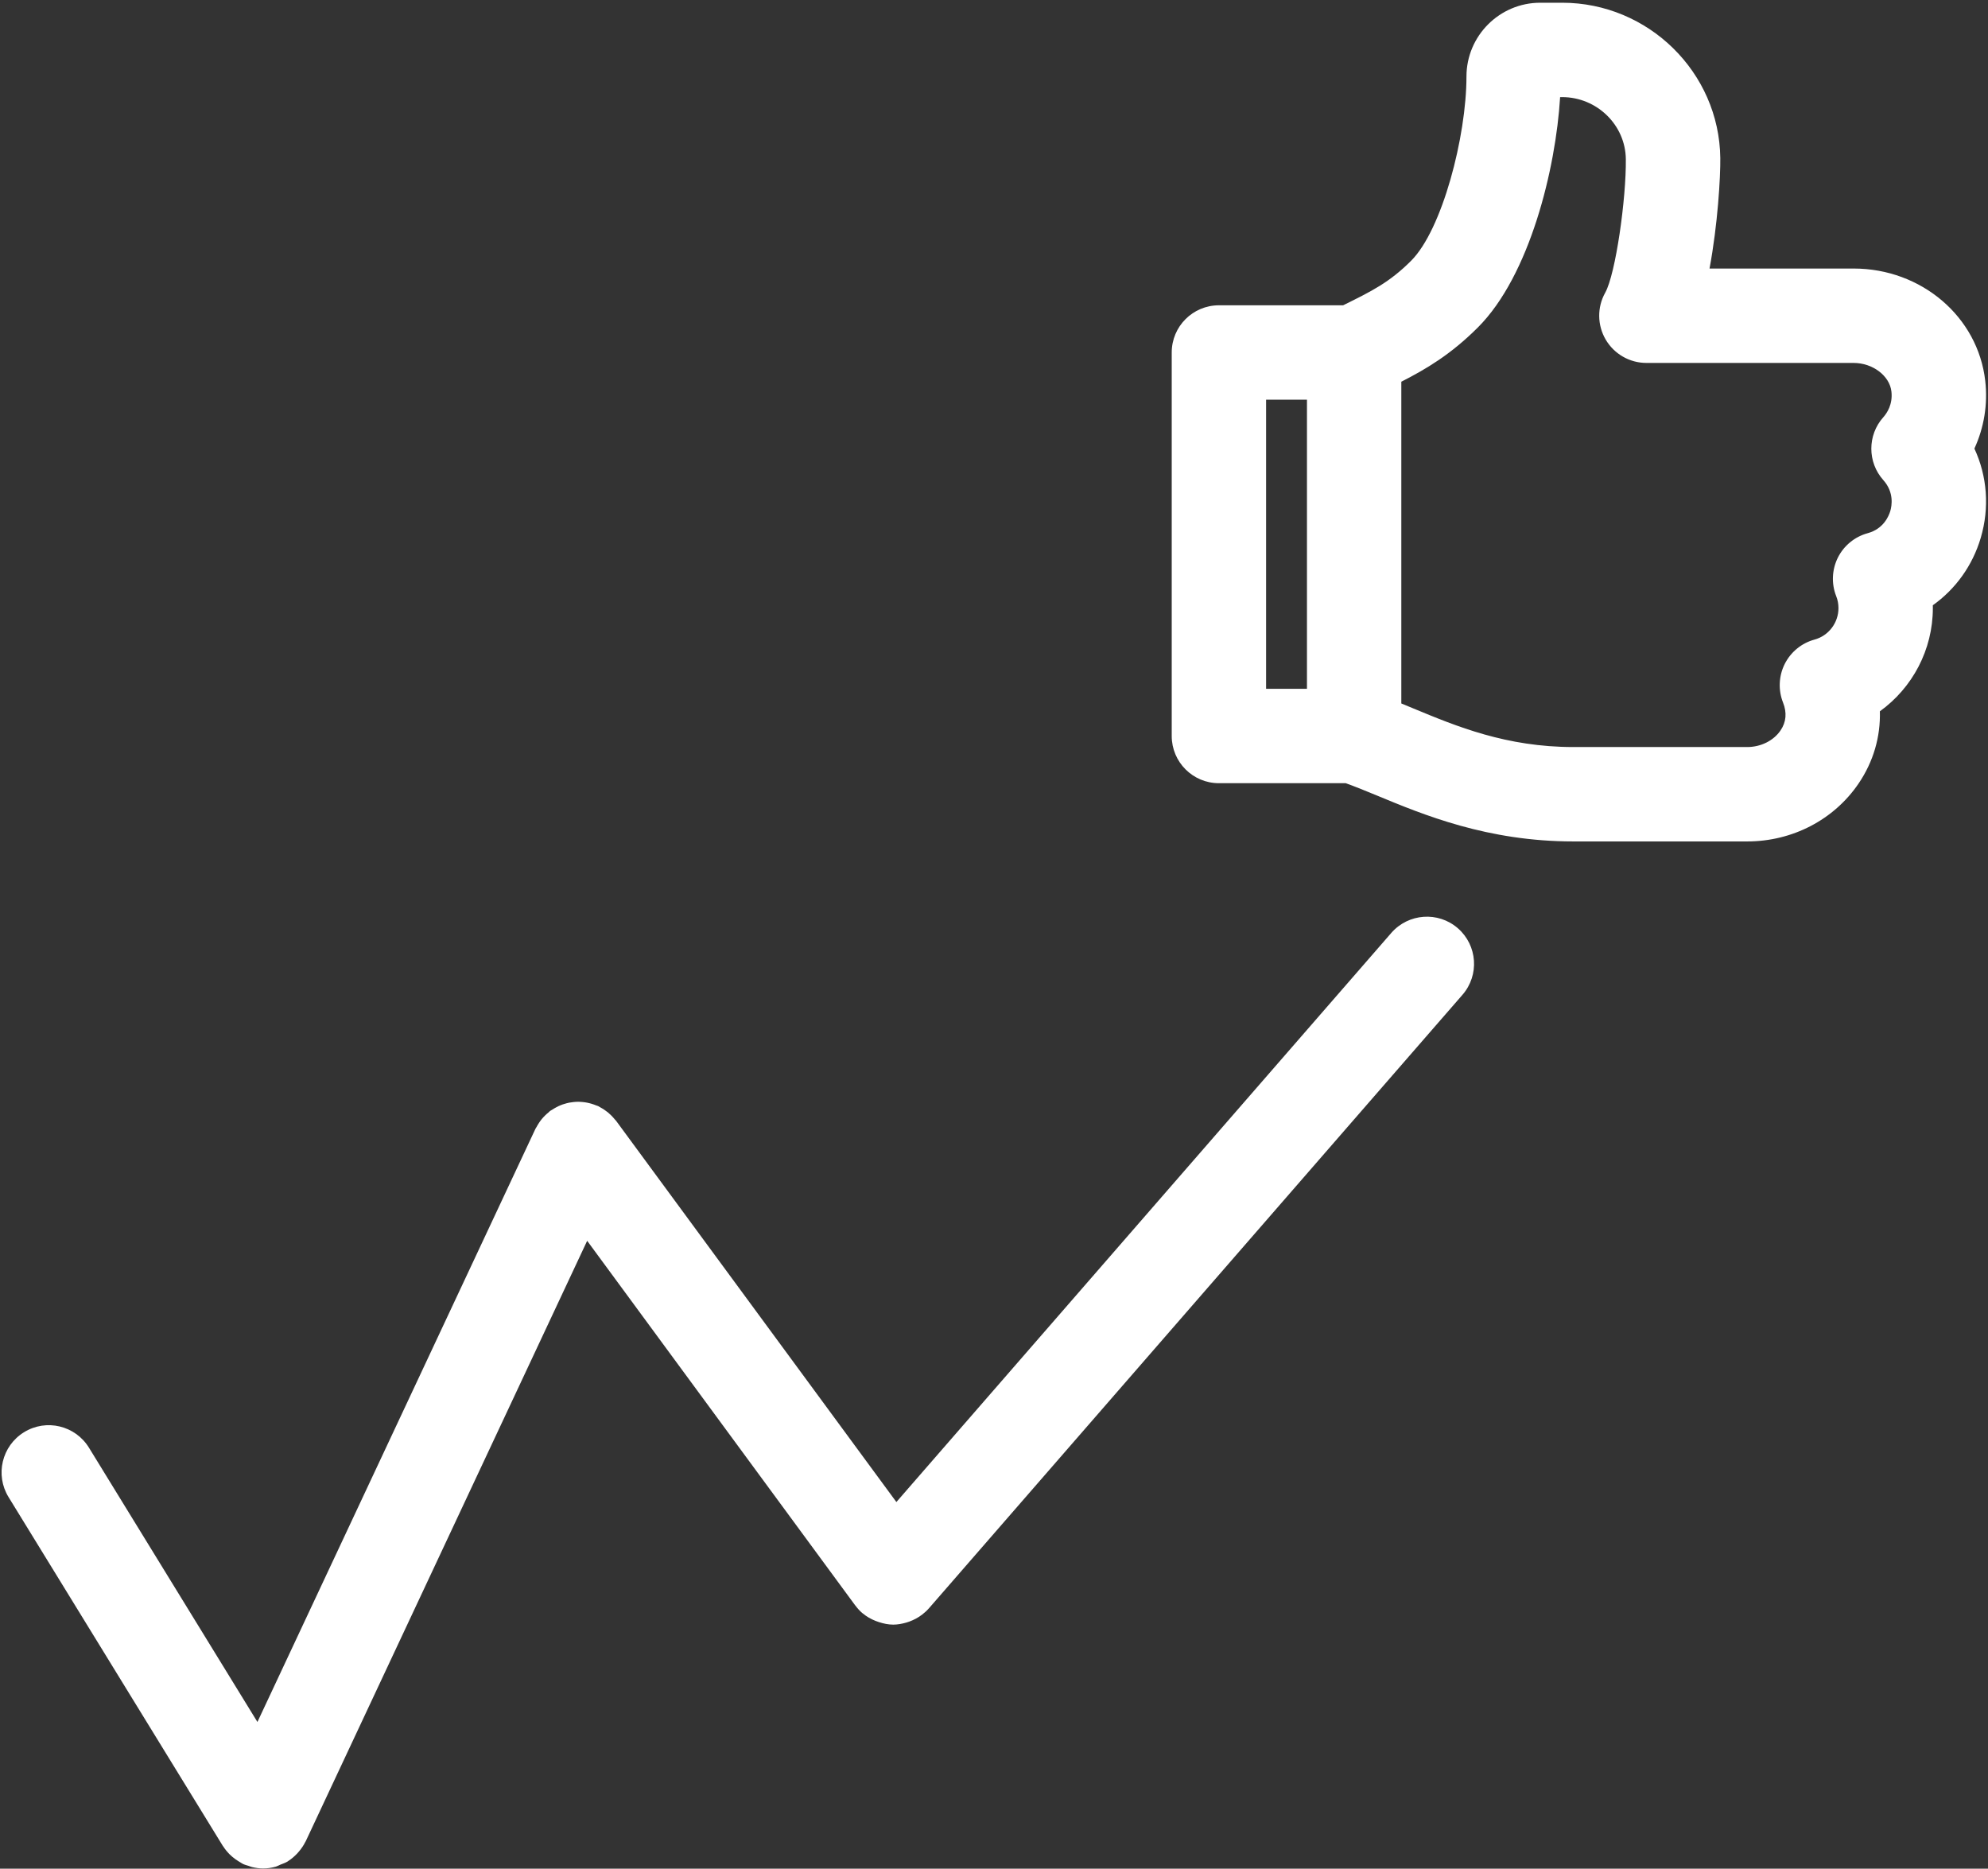
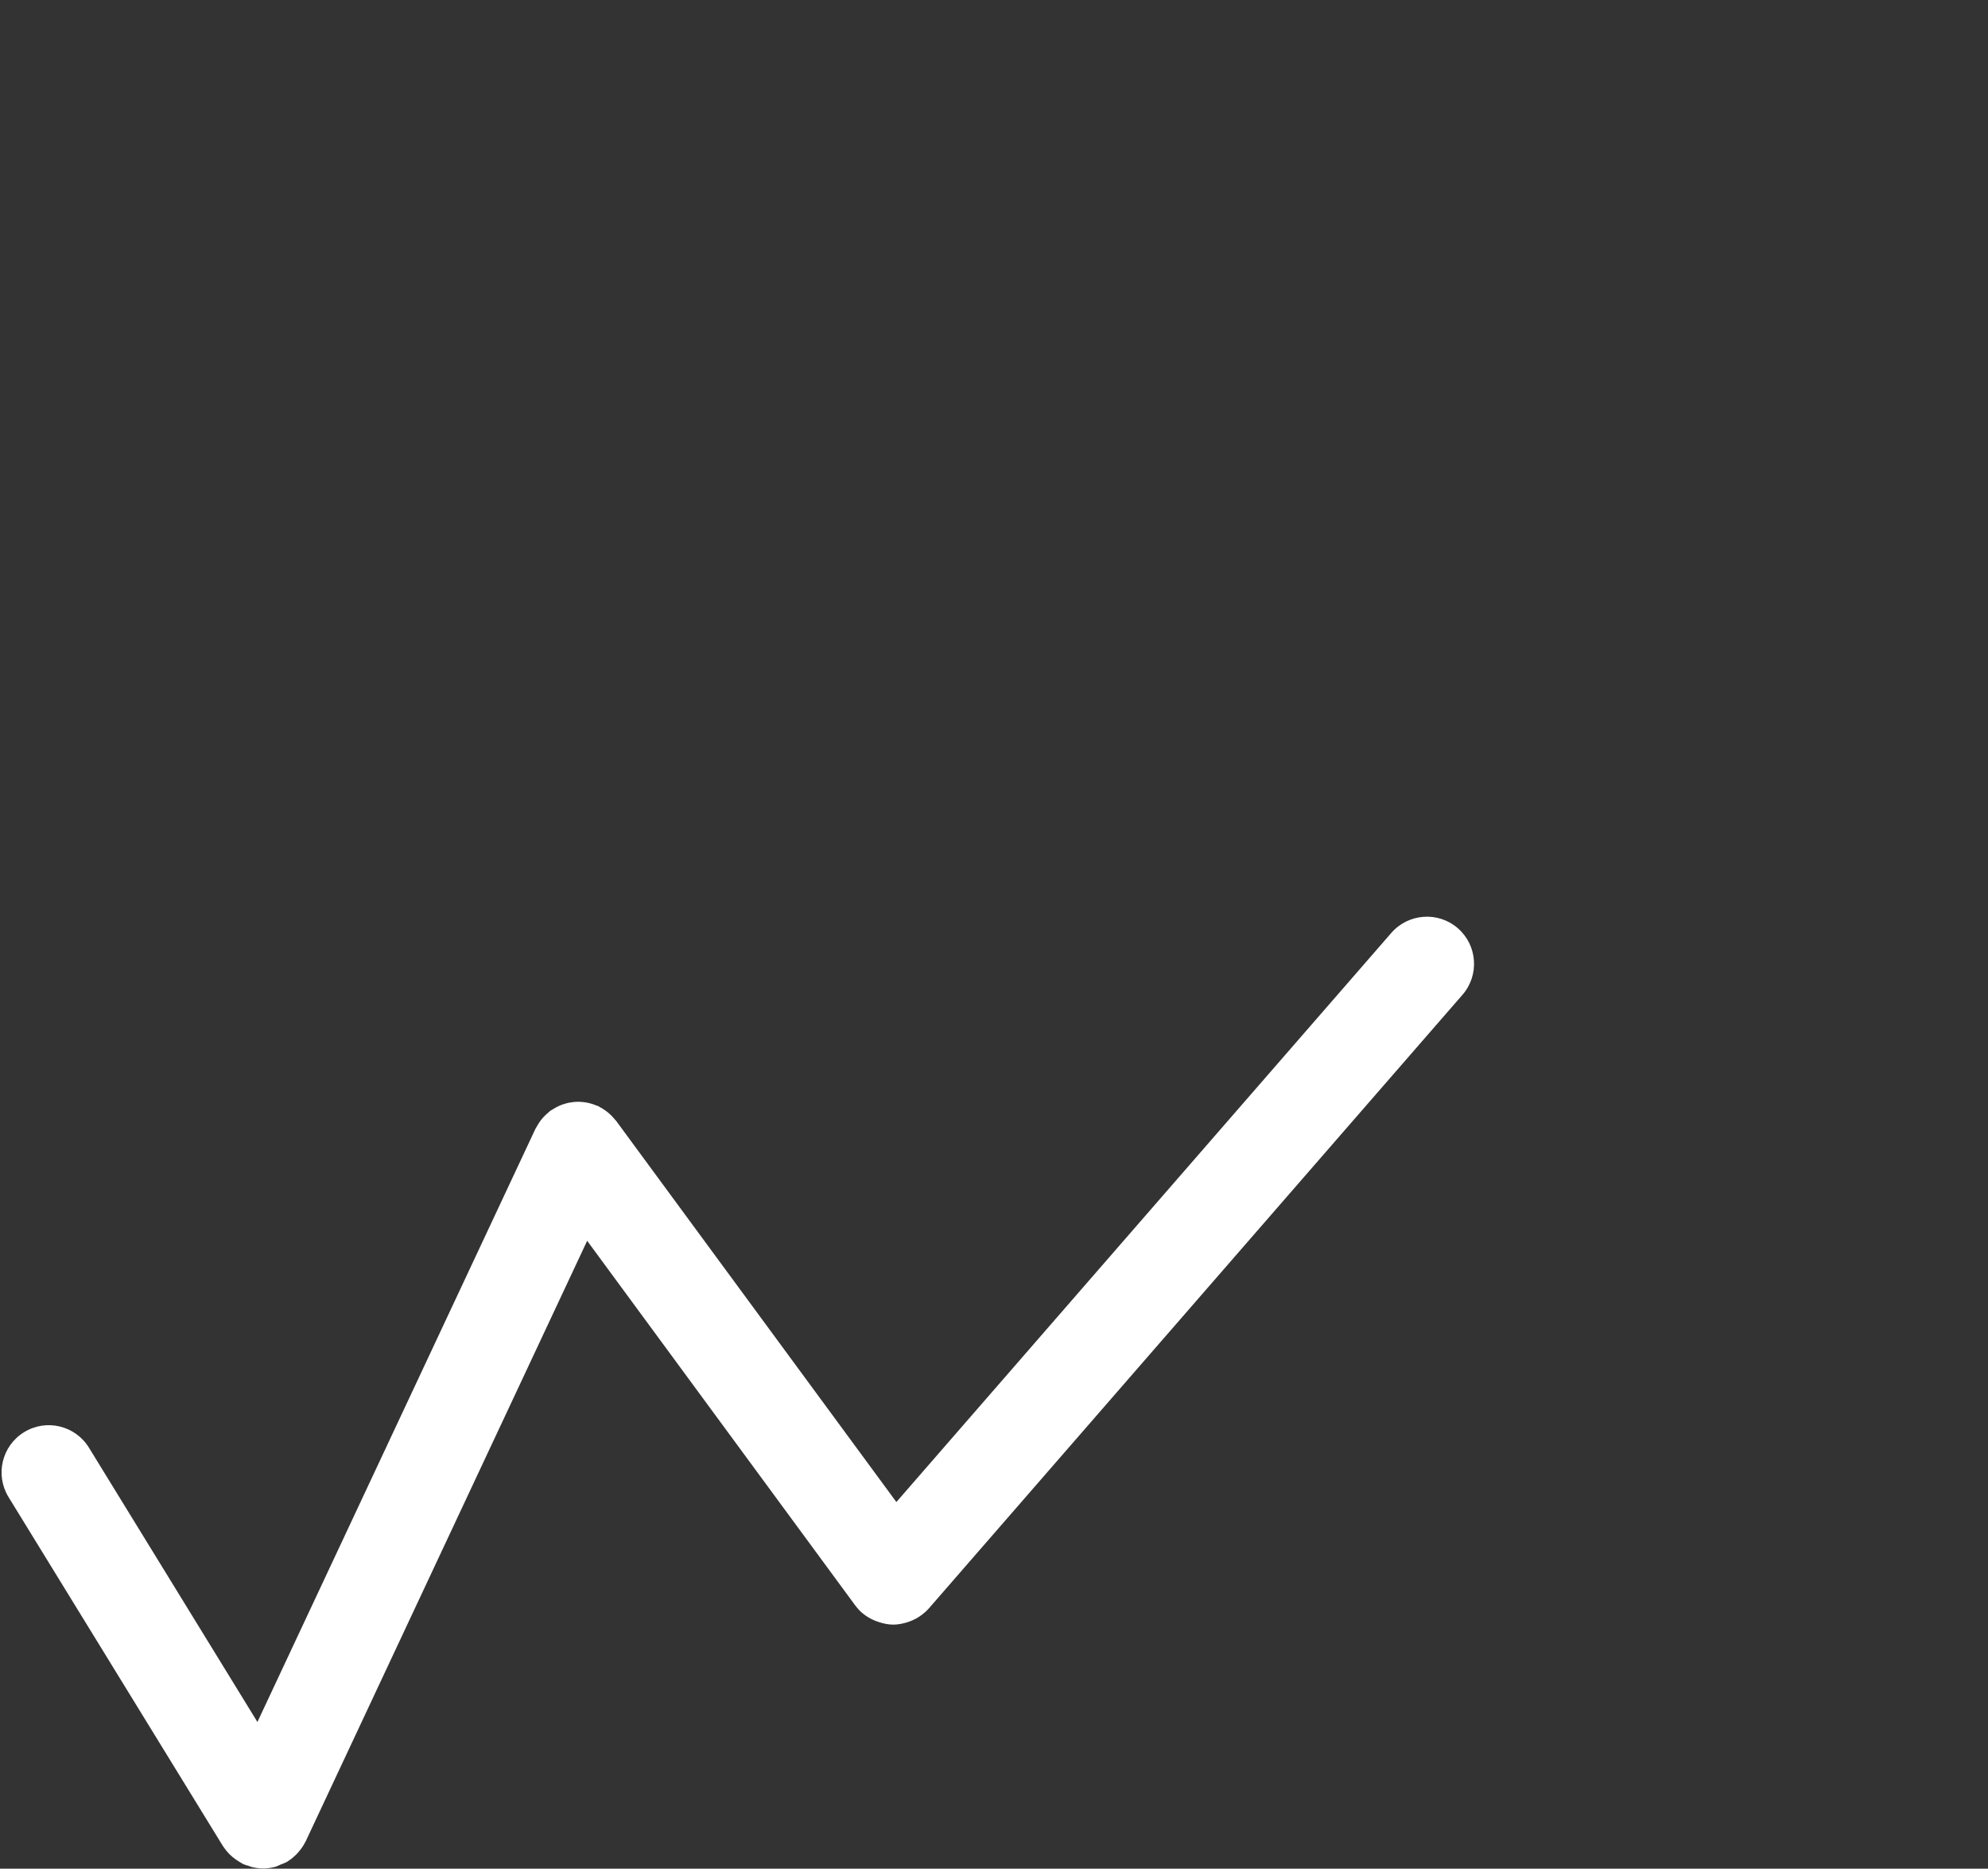
<svg xmlns="http://www.w3.org/2000/svg" width="698" height="656" viewBox="0 0 698 656" fill="none">
  <rect x="0" y="0" width="698" height="656" fill="#333333" stroke="none" />
-   <path d="M697.032 133.715C694.492 111.225 674.63 94.271 650.827 94.271H600.228C603.123 78.773 604.085 62.159 604.006 55.469C603.651 25.413 578.753 0.96 548.501 0.96H540.788C526.509 0.96 514.885 12.577 514.885 26.863C514.885 47.796 506.403 80.588 495.466 91.526C487.867 99.149 481.461 102.295 471.796 107.068L471.565 107.176H427.969C418.822 107.176 411.4 114.588 411.4 123.745V258.376C411.4 267.533 418.822 274.945 427.969 274.945H472.506C475.943 276.192 479.518 277.642 483.375 279.24C499.79 286.054 522.276 295.389 552.411 295.389H613.458C629.296 295.389 643.912 287.79 652.562 275.054C657.764 267.401 660.294 258.628 660.038 249.703C671.438 241.498 678.637 228.119 678.637 213.484C678.637 213.154 678.637 212.809 678.627 212.478C686.601 206.813 692.568 198.582 695.452 188.819C698.588 178.217 697.716 167.147 693.223 157.472C696.611 150.115 697.972 141.9 697.03 133.714L697.032 133.715ZM444.533 140.308H458.883V241.805H444.533V140.308ZM663.693 179.402C663.14 181.247 661.286 185.675 655.763 187.179C651.212 188.416 647.4 191.543 645.29 195.749C643.189 199.97 642.972 204.896 644.703 209.28C645.236 210.617 645.497 212.032 645.497 213.487C645.497 218.635 642.04 223.186 637.079 224.532C632.528 225.77 628.731 228.896 626.62 233.103C624.52 237.324 624.303 242.235 626.034 246.624C627.449 250.194 627.158 253.493 625.151 256.432C622.71 260.022 618.238 262.251 613.454 262.251H552.408C528.881 262.251 511.45 255.017 496.075 248.631C494.694 248.059 493.333 247.492 492.011 246.954V134.002C500.803 129.519 509.398 124.435 518.896 114.947C537.122 96.731 546.254 59.186 547.767 34.092H548.473C560.667 34.092 570.707 43.855 570.84 55.852C571.008 69.57 567.285 96.15 563.597 102.752C560.727 107.875 560.801 114.152 563.774 119.222C566.758 124.291 572.192 127.408 578.069 127.408H650.818C657.5 127.408 663.476 131.915 664.093 137.457C664.601 141.954 662.525 145.036 661.243 146.471C655.631 152.758 655.631 162.266 661.253 168.552C665.084 172.828 664.236 177.566 663.694 179.401L663.693 179.402Z" fill="white" />
  <path d="M488.489 327.514L314.724 527.296L216.338 393.497C216.185 393.285 215.998 393.142 215.84 392.945C215.465 392.472 215.056 392.038 214.637 391.609C214.262 391.234 213.887 390.889 213.488 390.549C213.079 390.218 212.65 389.898 212.196 389.597C211.708 389.276 211.2 388.966 210.682 388.69C210.45 388.566 210.263 388.413 210.031 388.305C209.799 388.197 209.568 388.152 209.336 388.063C208.793 387.832 208.241 387.654 207.679 387.477C207.181 387.334 206.683 387.2 206.165 387.102C205.633 386.993 205.105 386.924 204.553 386.87C204.035 386.826 203.502 386.781 202.985 386.781C202.432 386.781 201.89 386.826 201.338 386.88C200.84 386.934 200.342 387.003 199.848 387.092C199.296 387.2 198.754 387.348 198.201 387.521C197.713 387.664 197.24 387.817 196.776 388.019C196.278 388.216 195.795 388.448 195.317 388.714C194.809 388.981 194.311 389.276 193.828 389.597C193.616 389.74 193.399 389.829 193.187 389.972C192.975 390.115 192.822 390.312 192.634 390.48C192.171 390.845 191.727 391.244 191.308 391.663C190.933 392.038 190.568 392.427 190.238 392.832C189.907 393.231 189.597 393.66 189.301 394.104C188.97 394.592 188.67 395.1 188.393 395.618C188.27 395.85 188.107 396.037 187.994 396.279L90.383 604.506L31.235 508.221C26.442 500.425 16.244 497.97 8.448 502.777C0.652 507.571 -1.789 517.768 3.004 525.564L78.115 647.817C78.124 647.837 78.149 647.861 78.159 647.896L78.238 648.019C78.282 648.098 78.361 648.152 78.406 648.231C79.046 649.237 79.821 650.164 80.679 651.027C80.955 651.293 81.241 651.545 81.527 651.801C82.222 652.398 82.962 652.94 83.756 653.414C84.096 653.636 84.431 653.843 84.796 654.045C84.984 654.134 85.136 654.277 85.329 654.356C85.99 654.666 86.665 654.819 87.341 655.041C87.725 655.174 88.09 655.337 88.49 655.44C89.772 655.736 91.064 655.929 92.346 655.929H92.366C93.879 655.929 95.393 655.707 96.873 655.288C97.415 655.12 97.888 654.824 98.406 654.612C99.289 654.257 100.186 653.971 101.015 653.463C101.034 653.453 101.059 653.428 101.079 653.409C101.143 653.364 101.202 653.31 101.276 653.266C102.415 652.536 103.406 651.653 104.304 650.726C104.545 650.47 104.777 650.194 104.999 649.932C105.872 648.892 106.621 647.787 107.208 646.599C107.243 646.51 107.307 646.456 107.351 646.377L107.43 646.199L206.156 435.586L300.277 563.59C300.296 563.625 300.331 563.645 300.365 563.679C301.061 564.606 301.845 565.489 302.752 566.273C302.787 566.307 302.831 566.307 302.86 566.337C304.231 567.506 305.775 568.369 307.402 569.019C307.801 569.187 308.176 569.305 308.586 569.439C310.208 569.971 311.88 570.321 313.591 570.331H313.669C315.183 570.321 316.663 570.045 318.122 569.636C318.497 569.527 318.852 569.404 319.227 569.281C320.849 568.684 322.397 567.88 323.813 566.776C324.621 566.145 325.381 565.474 326.042 564.72C326.061 564.685 326.106 564.665 326.13 564.631L513.478 349.233C519.489 342.33 518.759 331.871 511.856 325.859C504.952 319.863 494.513 320.613 488.492 327.506L488.489 327.514Z" fill="white" />
</svg>